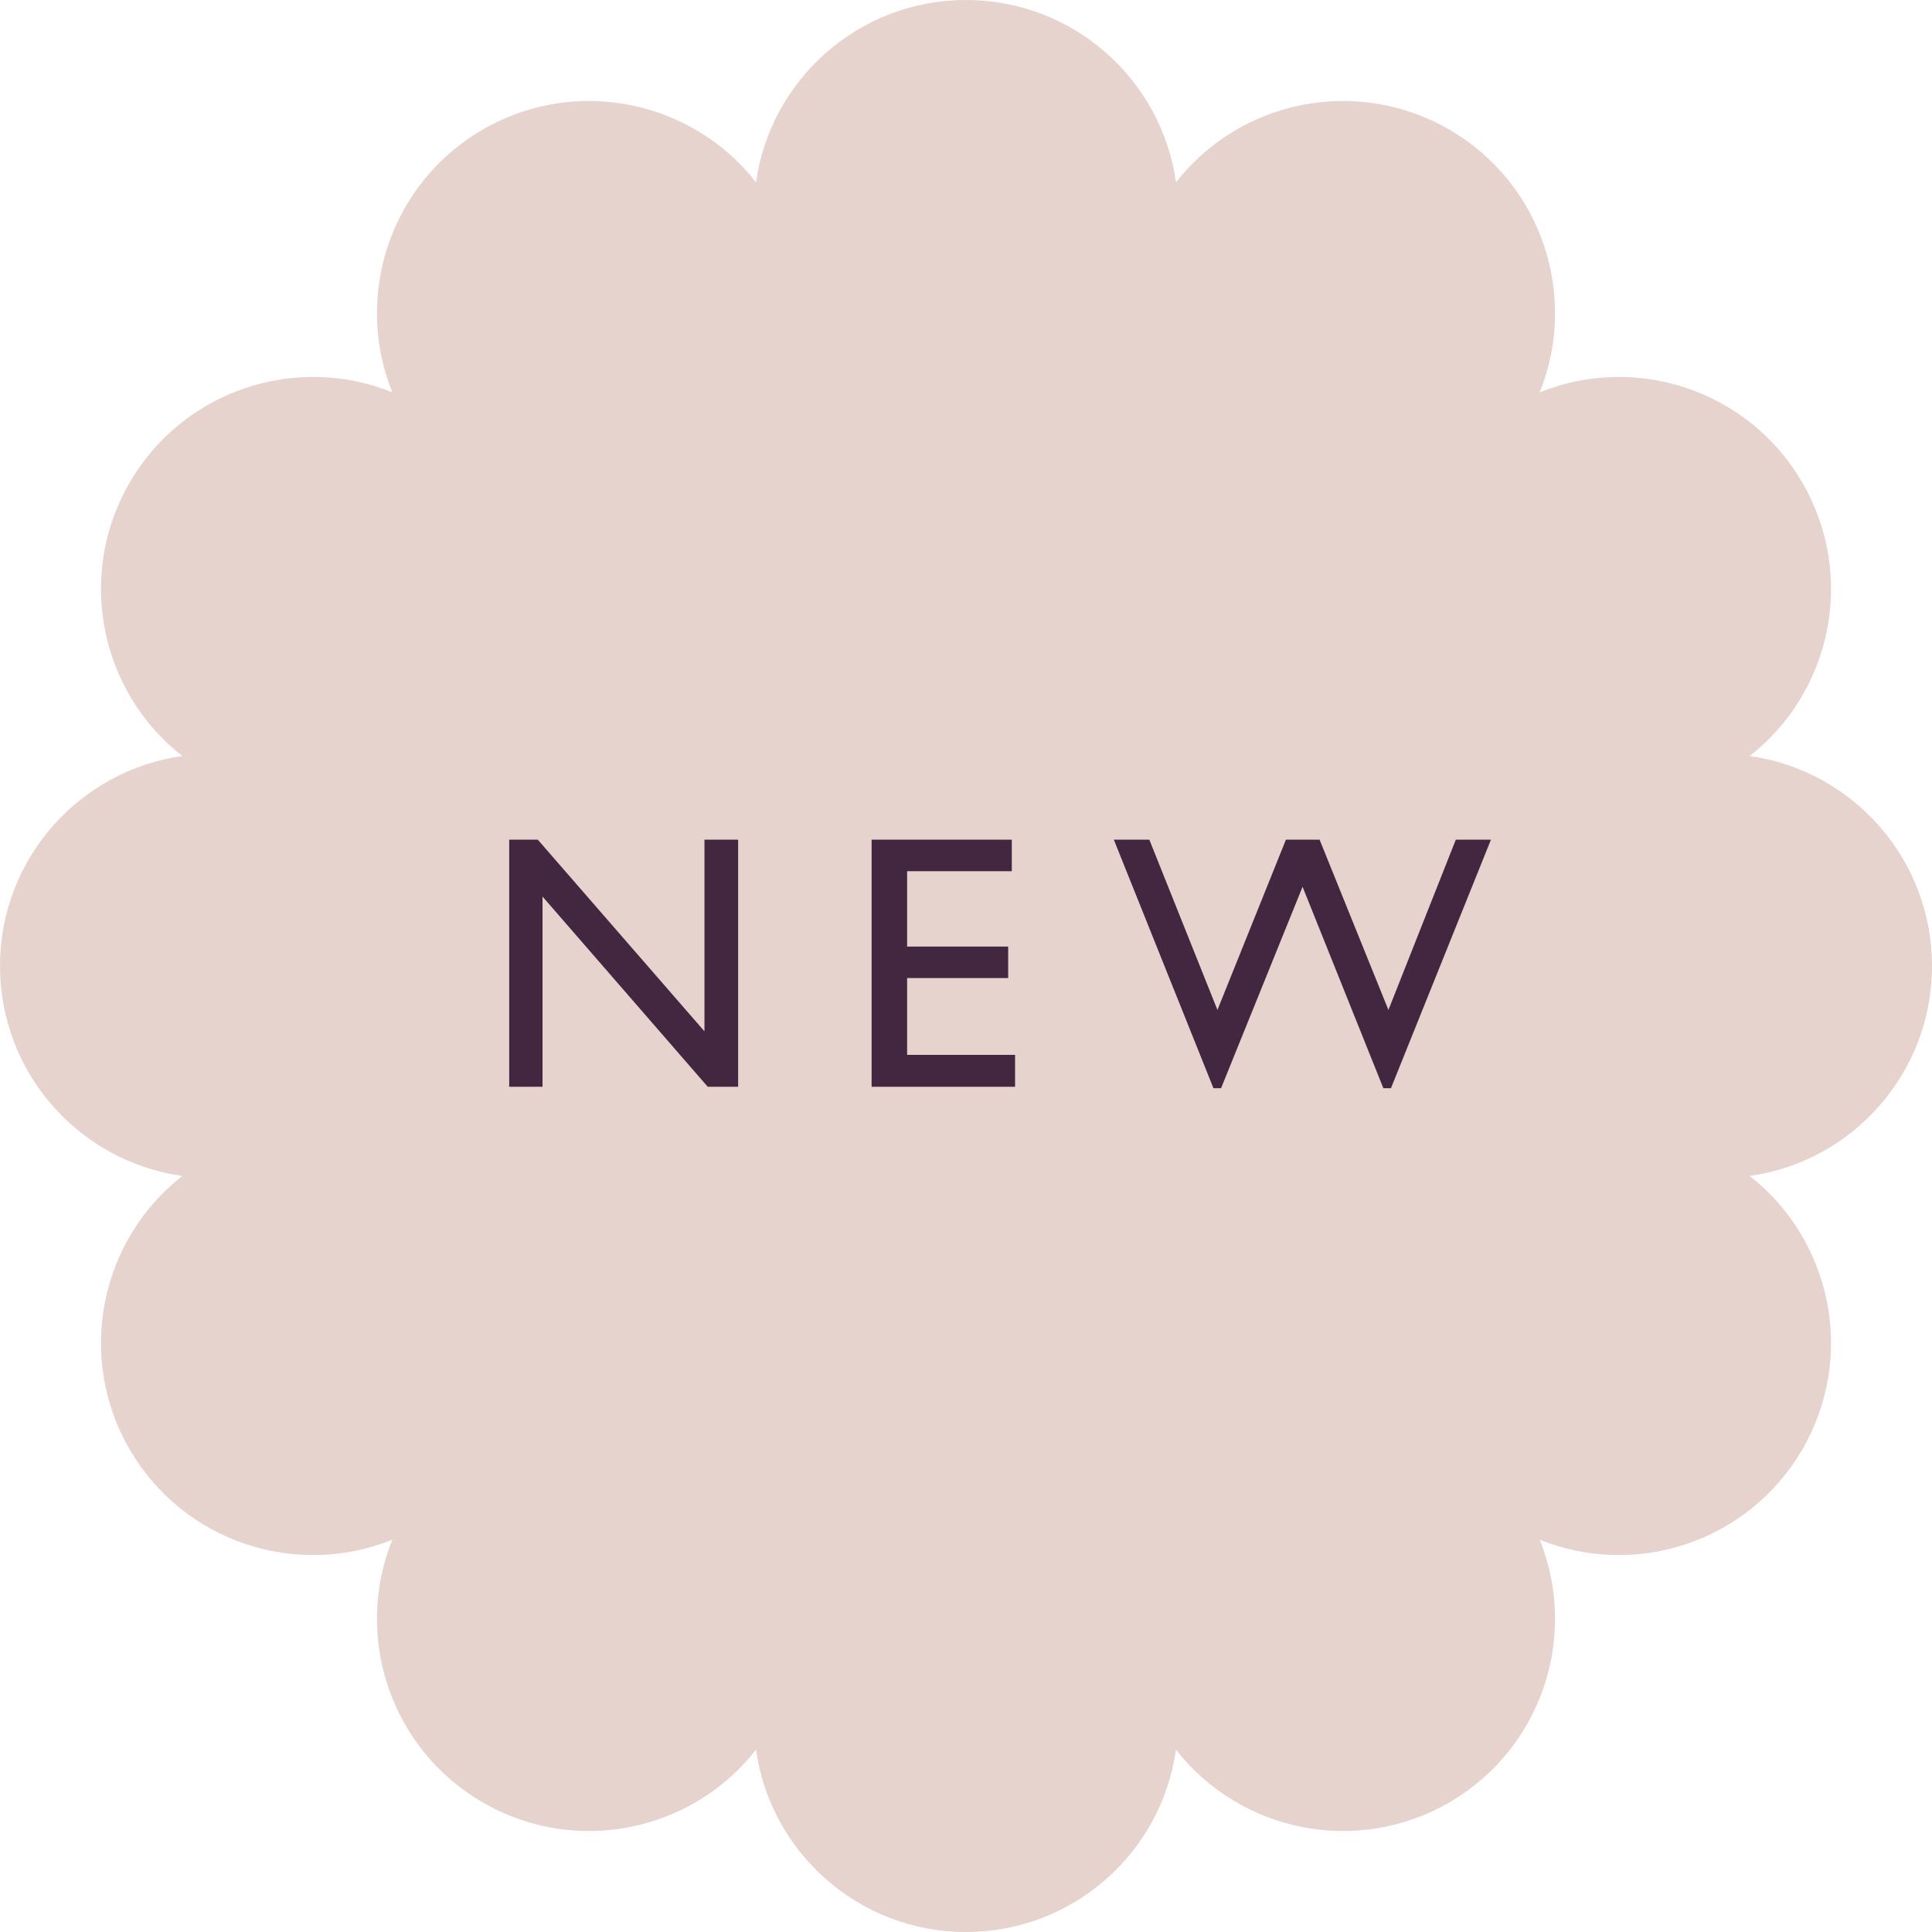
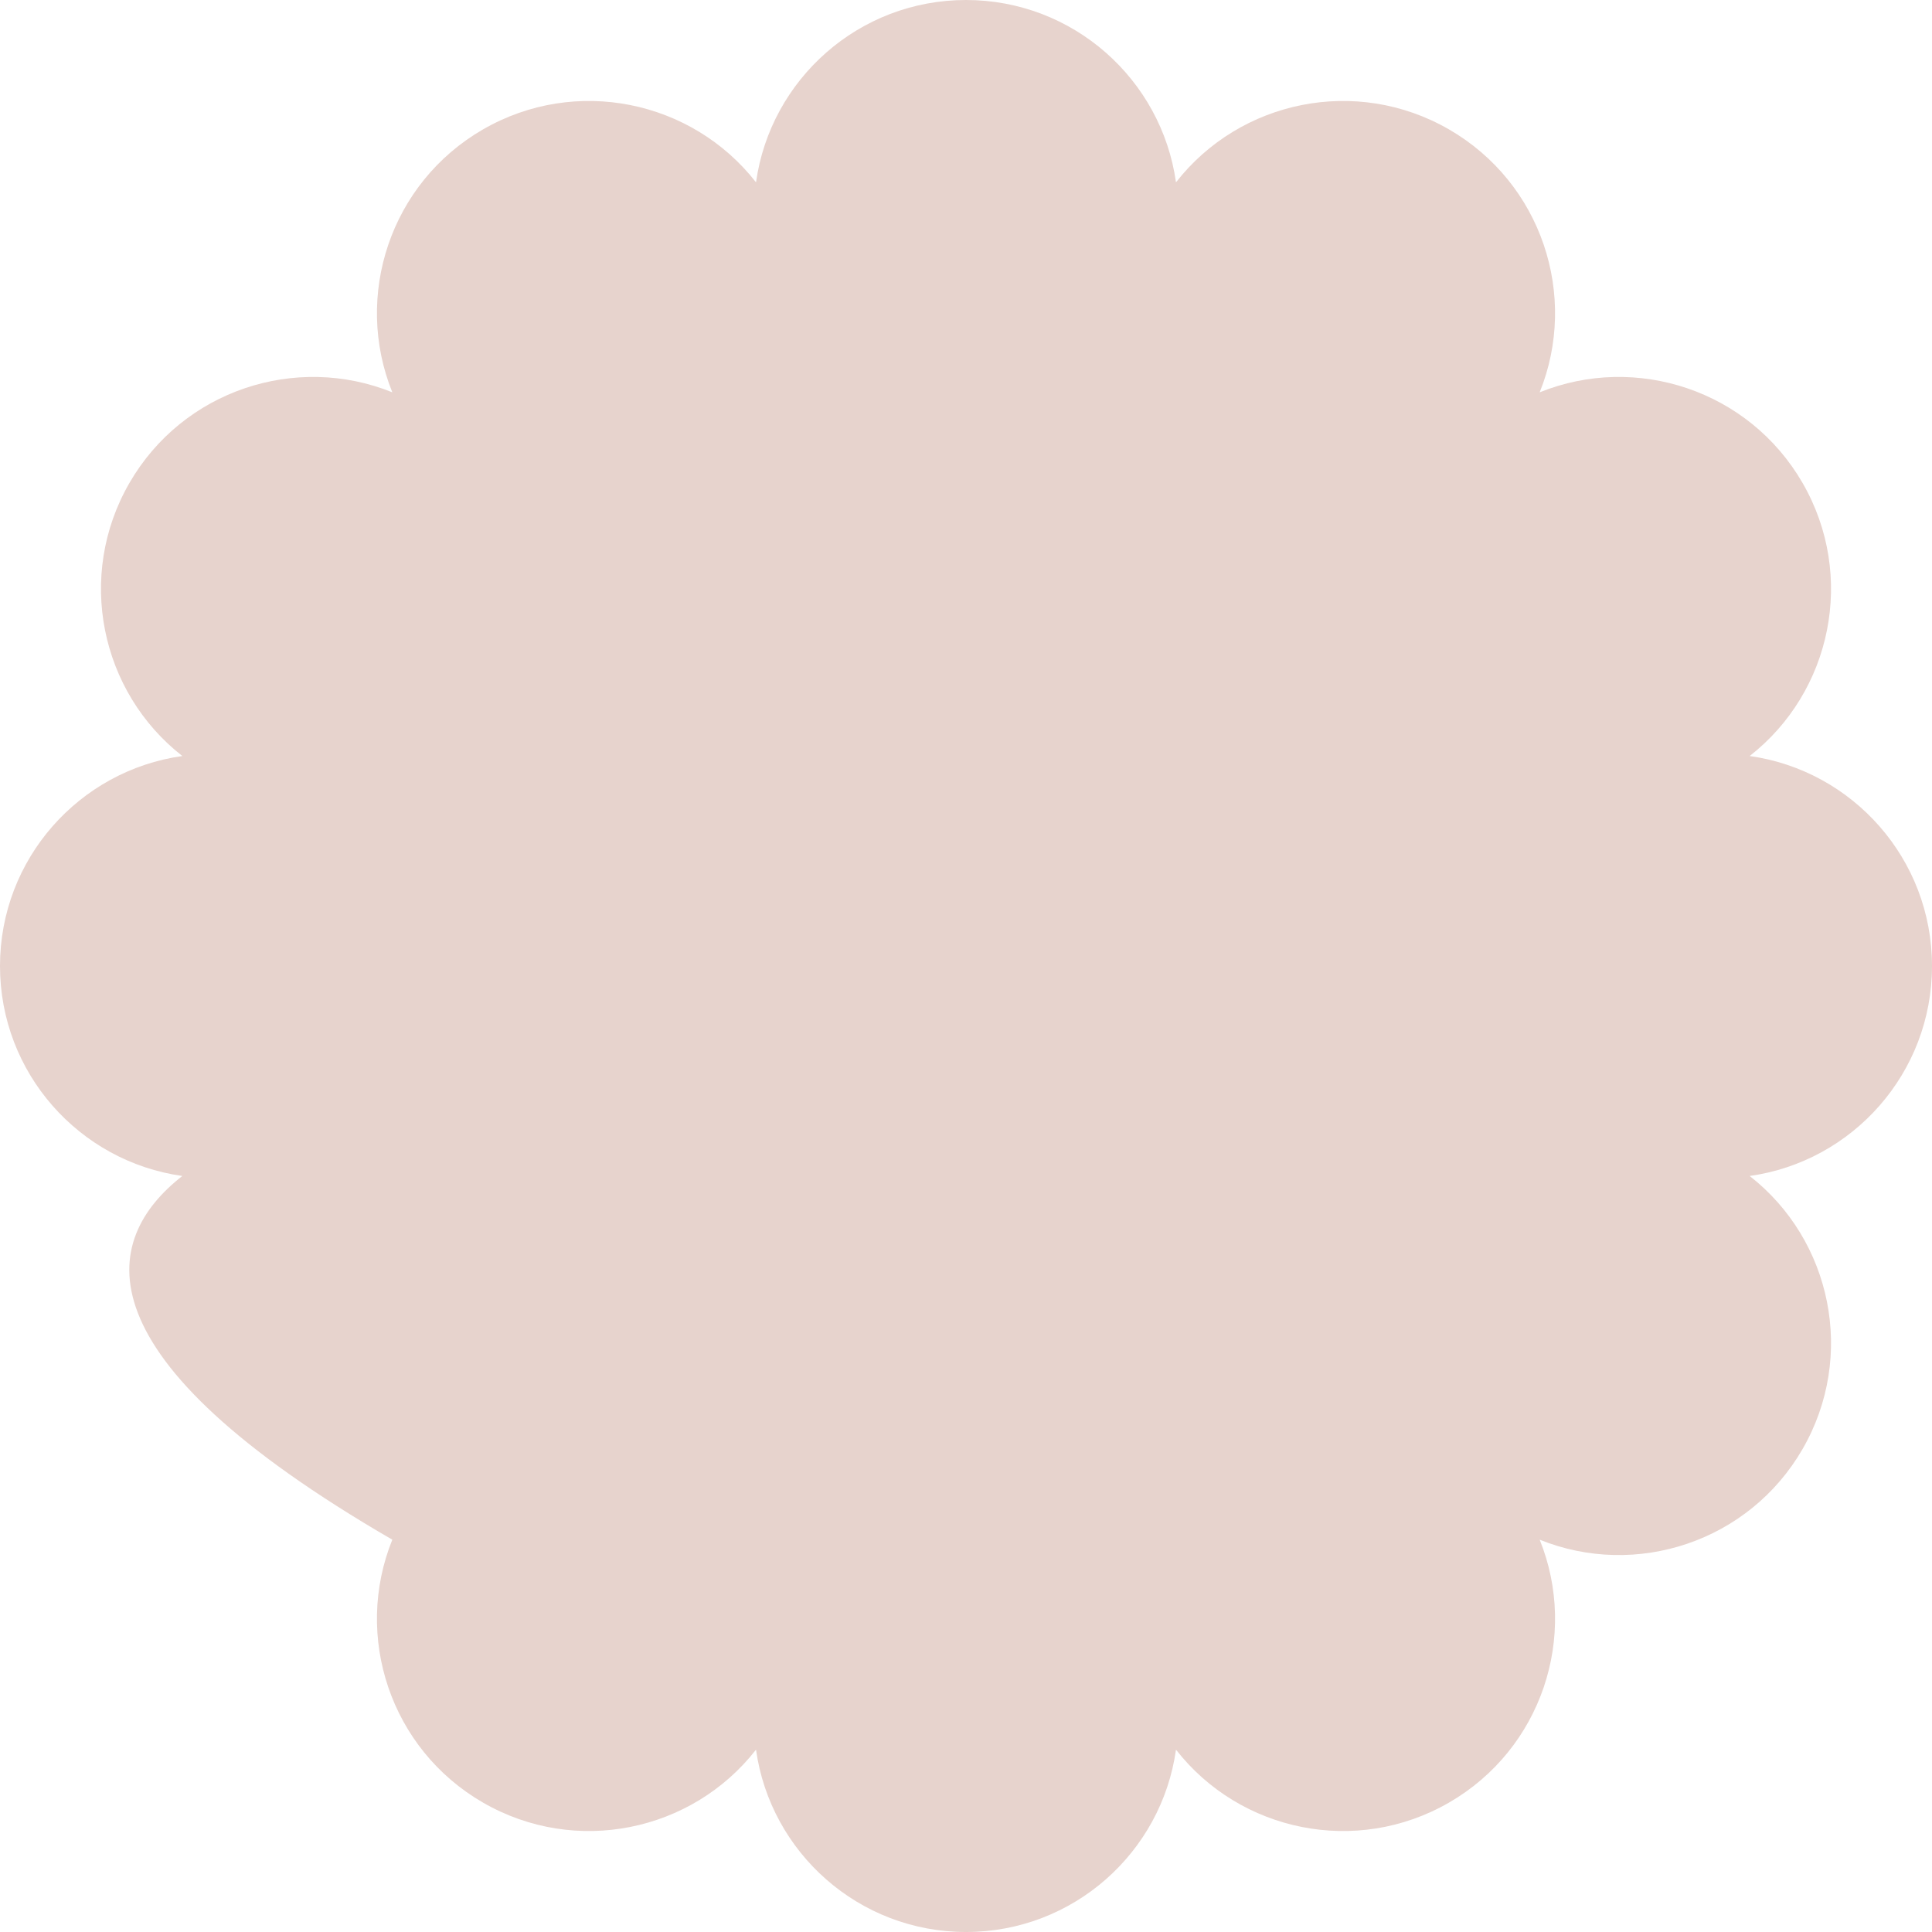
<svg xmlns="http://www.w3.org/2000/svg" width="48" height="48" viewBox="0 0 48 48" fill="none">
-   <path fill-rule="evenodd" clip-rule="evenodd" d="M44.785 12C46.114 14.303 45.508 17.192 43.47 18.783C46.03 19.142 48 21.341 48 24C48 26.659 46.03 28.858 43.47 29.217C45.508 30.808 46.114 33.697 44.785 36C43.455 38.303 40.65 39.222 38.253 38.253C39.222 40.65 38.303 43.455 36 44.785C33.697 46.114 30.808 45.508 29.217 43.47C28.858 46.03 26.659 48 24 48C21.341 48 19.142 46.03 18.783 43.47C17.192 45.508 14.303 46.114 12 44.785C9.697 43.455 8.778 40.65 9.747 38.253C7.35 39.222 4.545 38.303 3.215 36C1.886 33.697 2.492 30.808 4.53 29.217C1.97 28.858 -1.16232e-07 26.659 0 24C1.1623e-07 21.341 1.97 19.142 4.53 18.783C2.492 17.192 1.886 14.303 3.215 12C4.545 9.697 7.35 8.778 9.747 9.747C8.778 7.35 9.697 4.545 12 3.215C14.303 1.886 17.192 2.492 18.783 4.53C19.142 1.97 21.341 0 24 0C26.659 0 28.858 1.97 29.217 4.53C30.808 2.492 33.697 1.886 36 3.215C38.303 4.545 39.222 7.35 38.253 9.747C40.65 8.778 43.455 9.697 44.785 12Z" fill="#E7D3CD" />
-   <path d="M18.339 20.862H17.502V25.623L13.362 20.862H12.651V27H13.479V22.275L17.583 27H18.339V20.862ZM25.138 20.862H21.655V27H25.219V26.208H22.537V24.3H25.048V23.517H22.537V21.645H25.138V20.862ZM37.042 20.862H36.169L34.495 25.092L32.785 20.862H31.948L30.247 25.092L28.555 20.862H27.673L30.148 27.036H30.337L32.362 22.032L34.369 27.036H34.558L37.042 20.862Z" fill="#432741" />
+   <path fill-rule="evenodd" clip-rule="evenodd" d="M44.785 12C46.114 14.303 45.508 17.192 43.47 18.783C46.03 19.142 48 21.341 48 24C48 26.659 46.03 28.858 43.47 29.217C45.508 30.808 46.114 33.697 44.785 36C43.455 38.303 40.65 39.222 38.253 38.253C39.222 40.65 38.303 43.455 36 44.785C33.697 46.114 30.808 45.508 29.217 43.47C28.858 46.03 26.659 48 24 48C21.341 48 19.142 46.03 18.783 43.47C17.192 45.508 14.303 46.114 12 44.785C9.697 43.455 8.778 40.65 9.747 38.253C1.886 33.697 2.492 30.808 4.53 29.217C1.97 28.858 -1.16232e-07 26.659 0 24C1.1623e-07 21.341 1.97 19.142 4.53 18.783C2.492 17.192 1.886 14.303 3.215 12C4.545 9.697 7.35 8.778 9.747 9.747C8.778 7.35 9.697 4.545 12 3.215C14.303 1.886 17.192 2.492 18.783 4.53C19.142 1.97 21.341 0 24 0C26.659 0 28.858 1.97 29.217 4.53C30.808 2.492 33.697 1.886 36 3.215C38.303 4.545 39.222 7.35 38.253 9.747C40.65 8.778 43.455 9.697 44.785 12Z" fill="#E7D3CD" />
</svg>